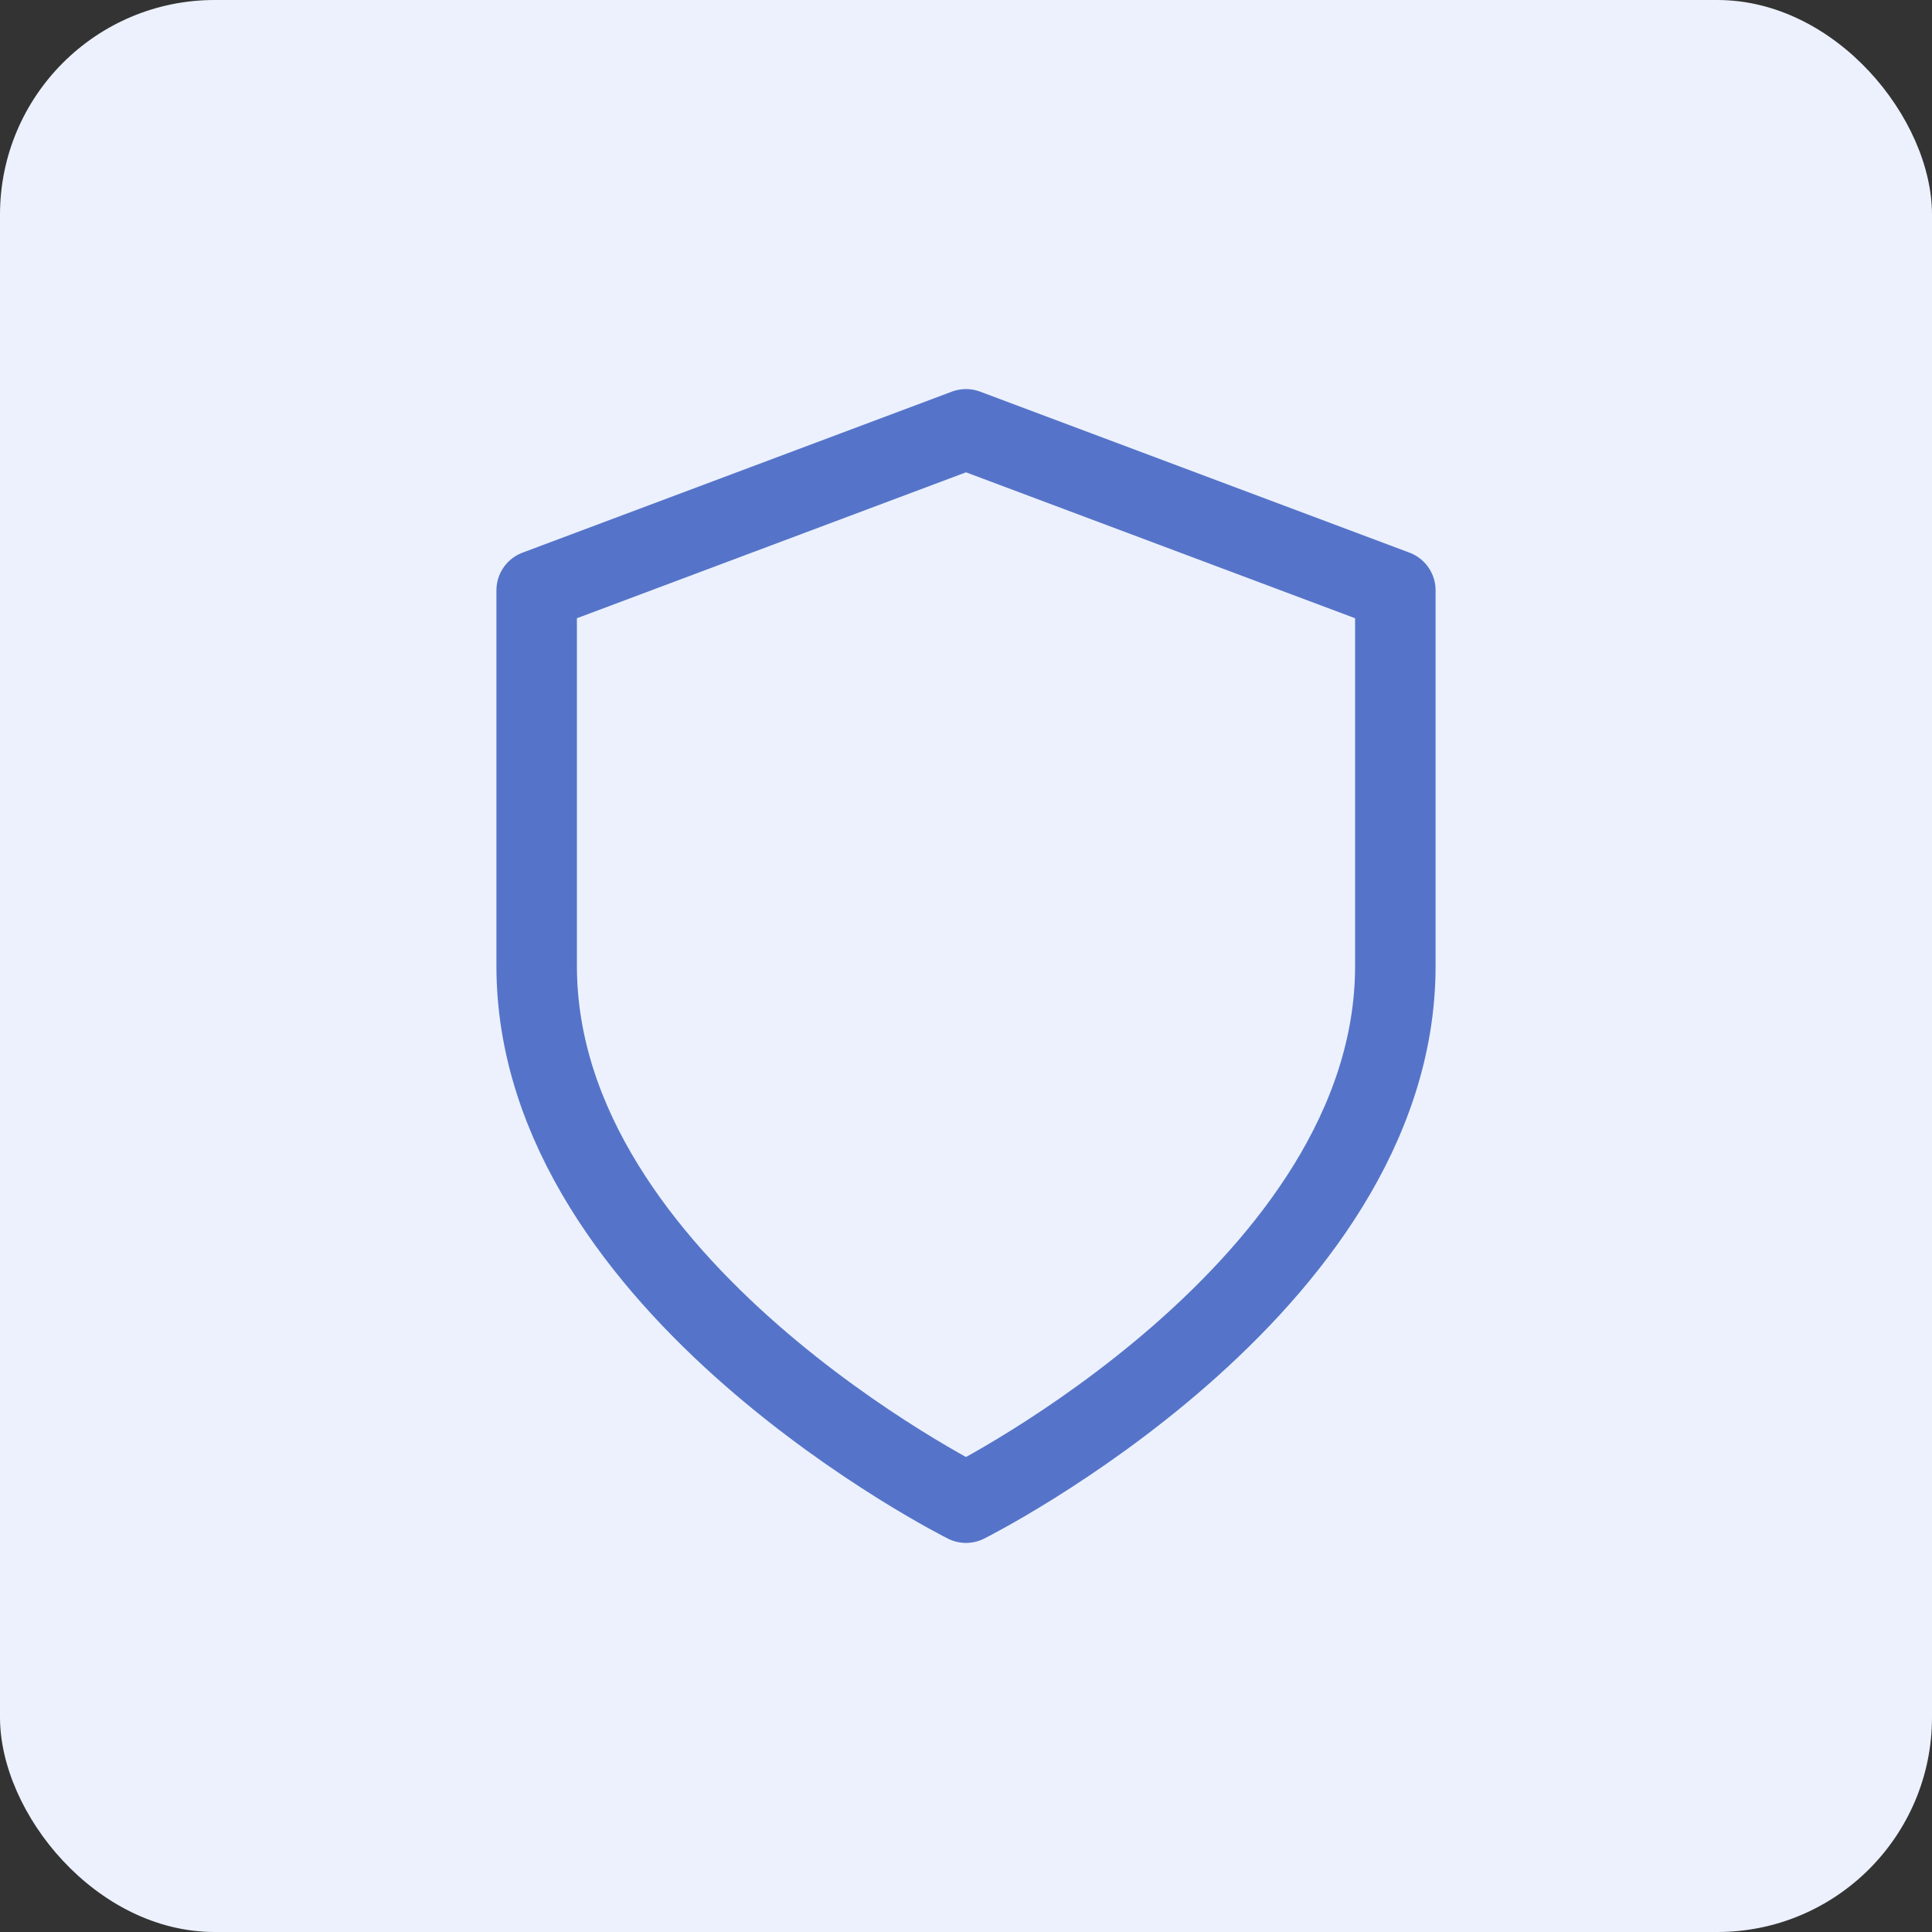
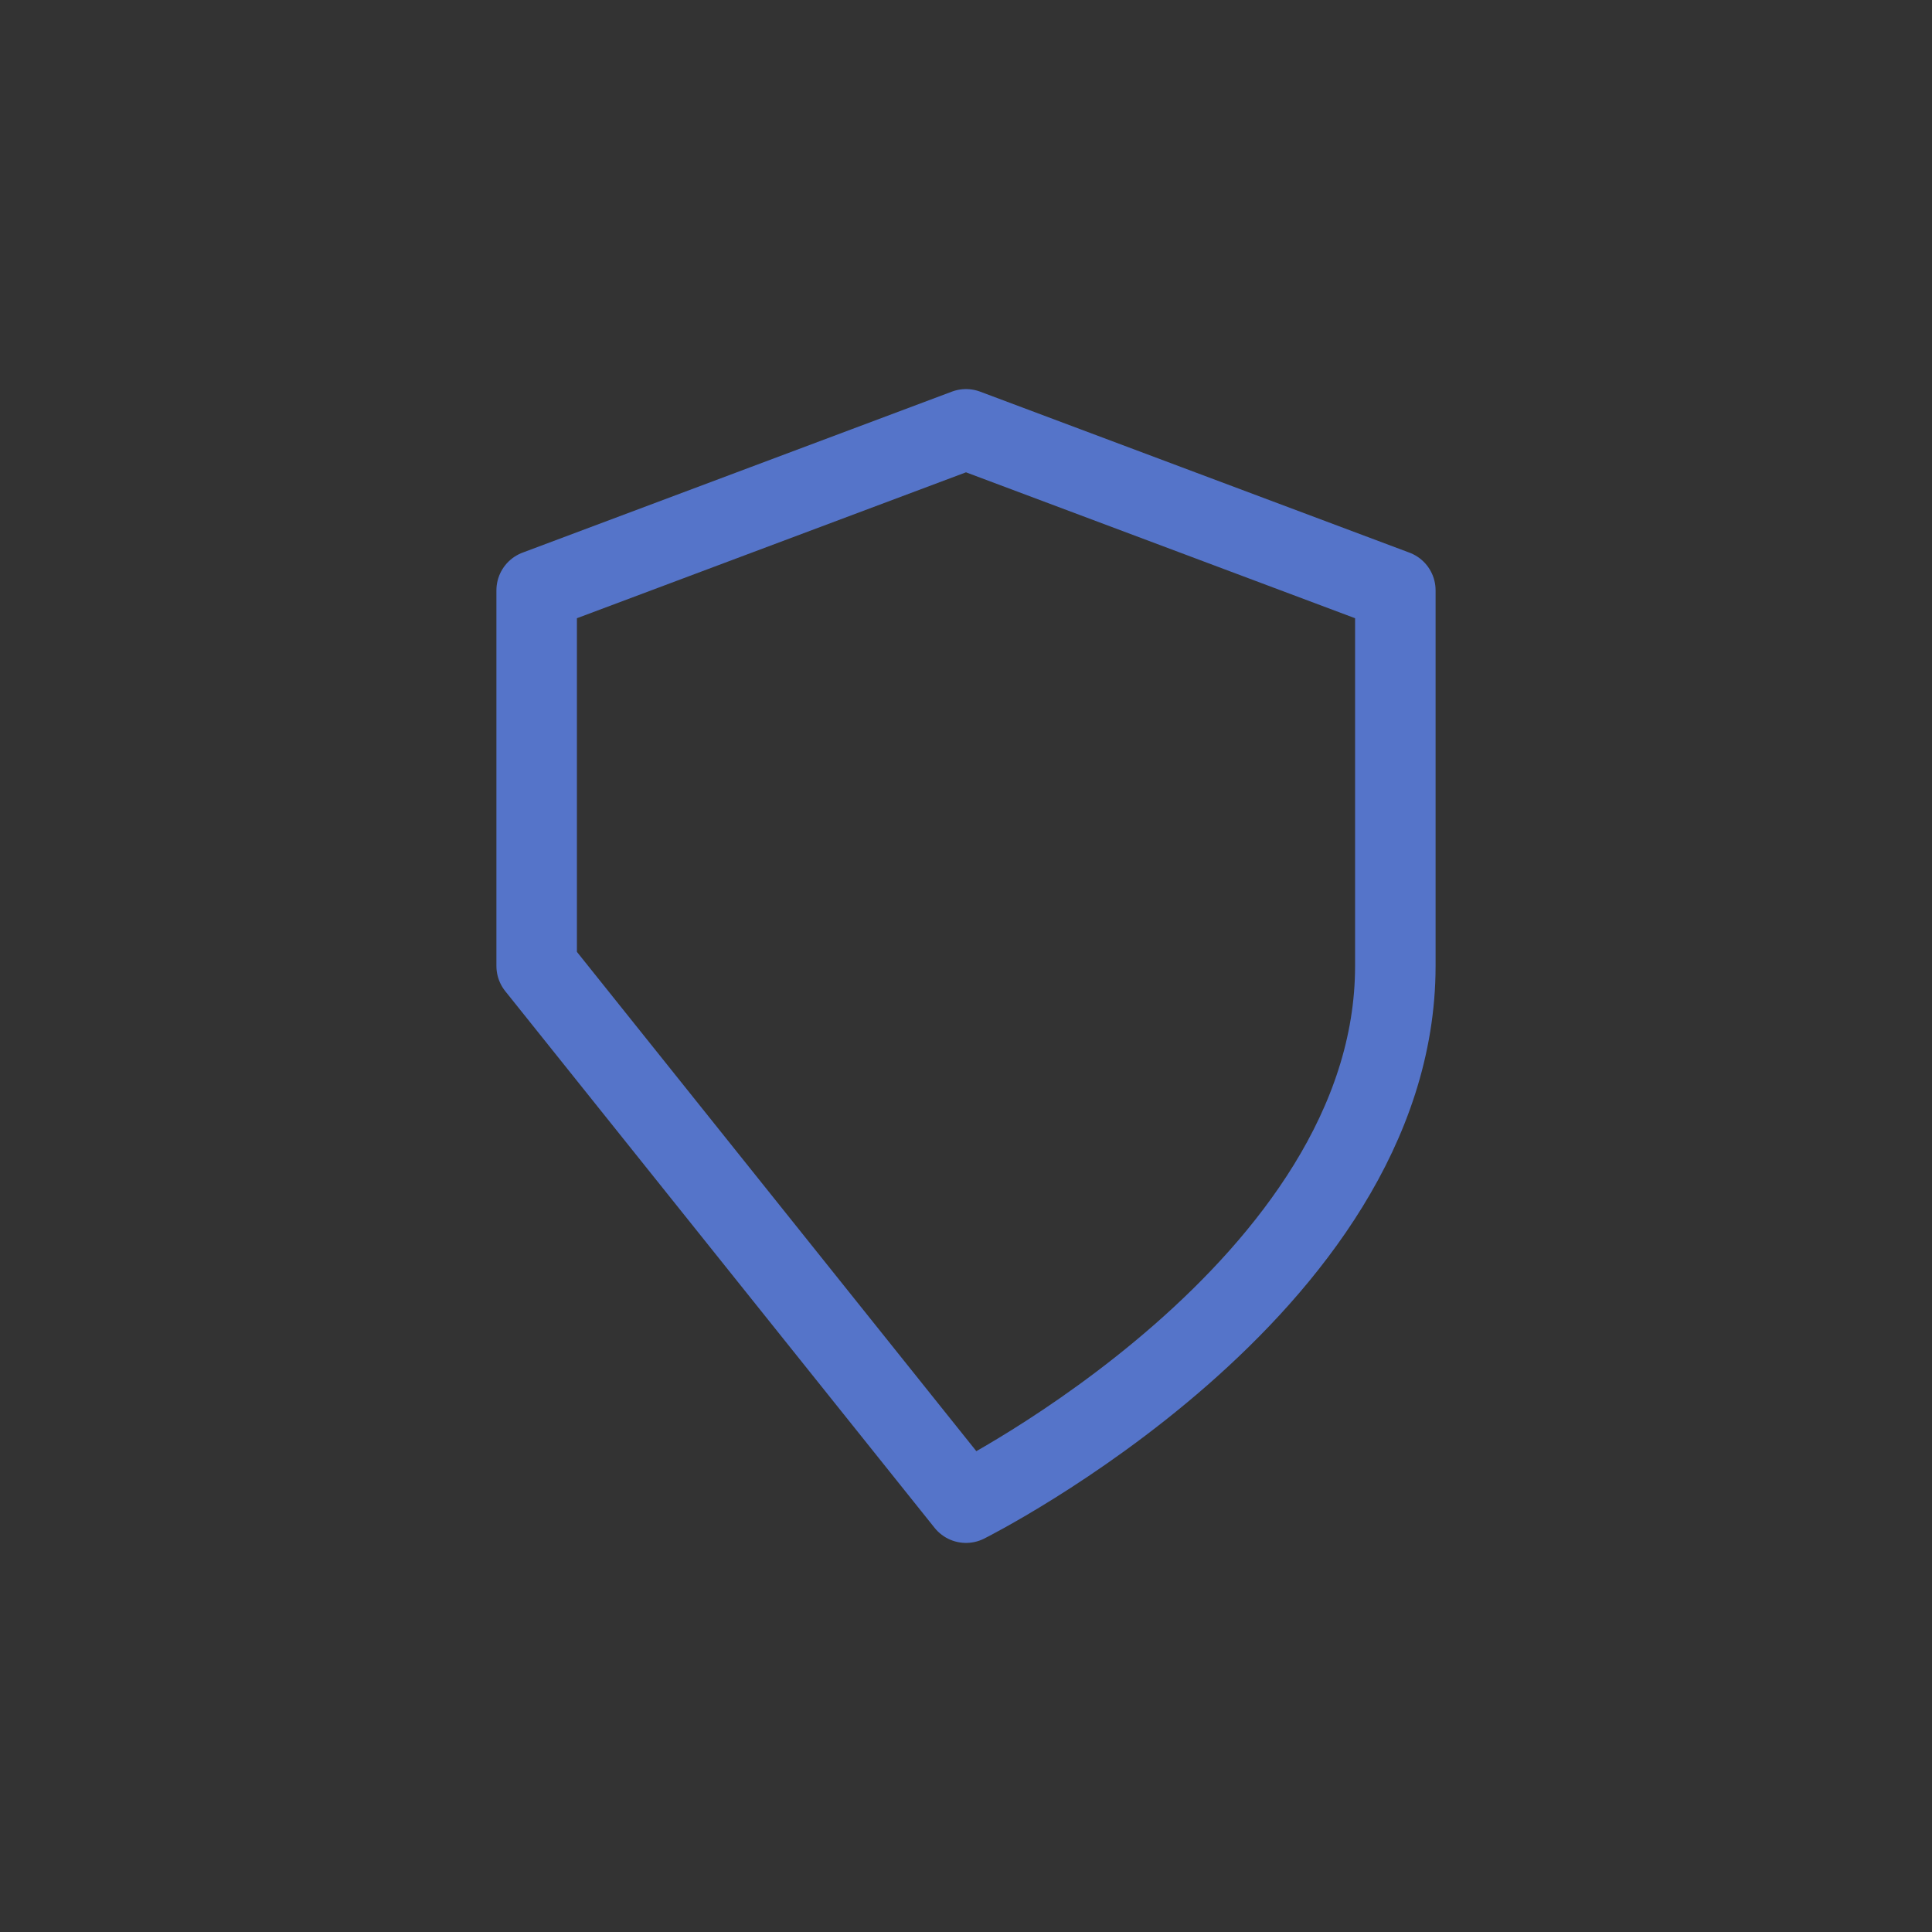
<svg xmlns="http://www.w3.org/2000/svg" width="36" height="36" viewBox="0 0 36 36" fill="none">
  <rect x="0" y="0" width="36" height="36" fill="#333333" stroke="none" />
-   <rect width="36" height="36" rx="4" fill="#ECF1FD" />
-   <path d="M18 28C18 28 26 24 26 18V11L18 8L10 11V18C10 24 18 28 18 28Z" stroke="#5574C9" stroke-width="1.5" stroke-linecap="round" stroke-linejoin="round" />
+   <path d="M18 28C18 28 26 24 26 18V11L18 8L10 11V18Z" stroke="#5574C9" stroke-width="1.5" stroke-linecap="round" stroke-linejoin="round" />
</svg>